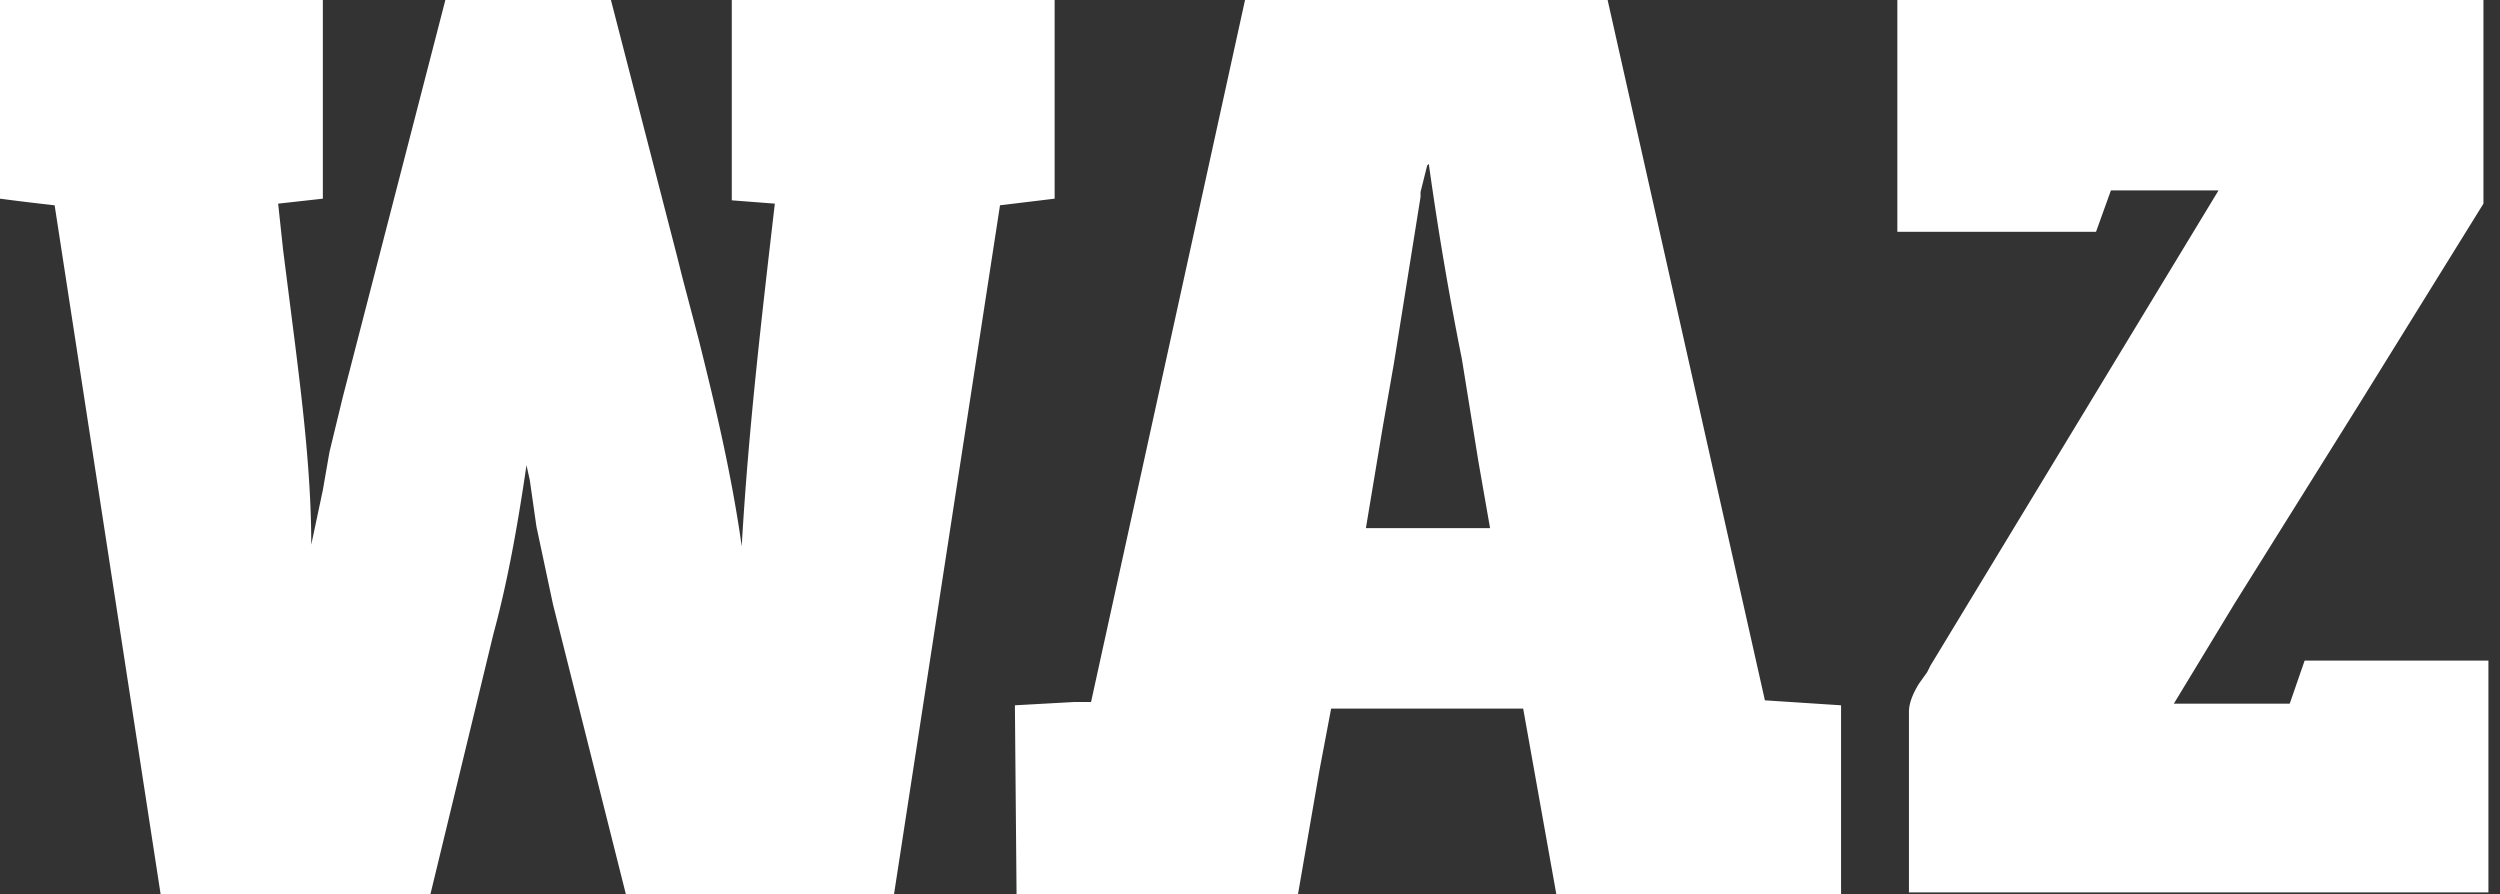
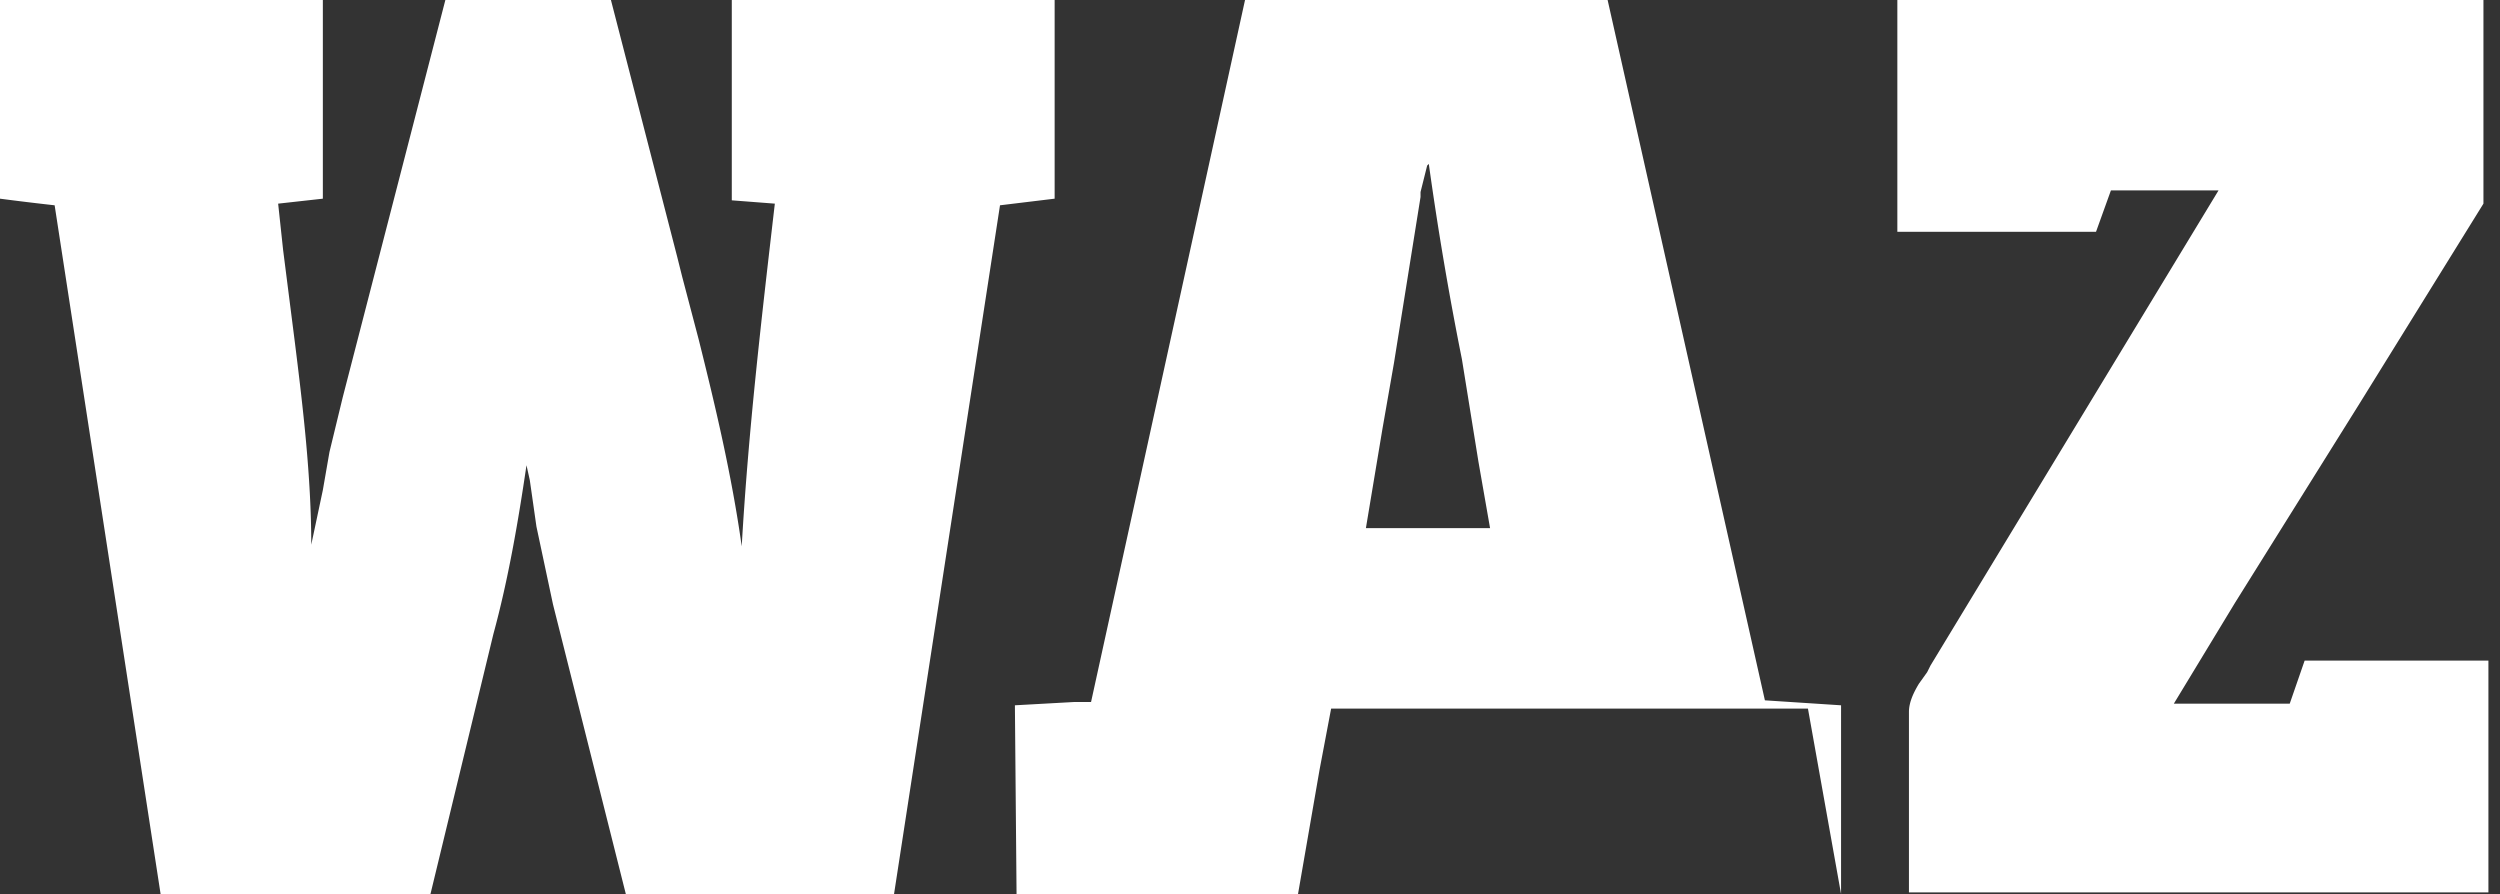
<svg xmlns="http://www.w3.org/2000/svg" width="151" height="54">
  <rect width="100%" height="100%" fill="#333333" stroke="none" />
-   <path fill="#FFF" d="M19.5 0v12l-2.7.3.3 2.8.7 5.5c.5 4 1 8.2 1 12.3l.7-3.3.4-2.3.8-3.3 6.2-24h10l4 15.5.3 1.2 1 3.8c1 4 2 8.2 2.6 12.5.4-7 1.2-13.8 2-20.7l-2.6-.2V0h19.5V12l-3.3.4L54 54H37.8l-4.4-17.5-1-4.7L32 29l-.2-.9c-.5 3.4-1.1 6.9-2 10.2L26 54H9.7L8.1 43.6 4.9 22.8 3.3 12.4A170 170 0 010 12V0h19.5zM150 0v12.3l-7.5 12.1-7.5 12-3.7 6.1h7l.9-2.6h11.1v14h-35V43c0-.6.3-1.2.6-1.7l.5-.7.2-.4L134 11.5h-6.5l-.9 2.5h-12V0H150zM97.1 0l9.5 42.3 4.6.3V54H94l-2-11.2H80.4l-.7 3.7-1.3 7.5h-17l-.1-11.4 1.8-.1 1.8-.1h1L75.2 0H97zM86.2 10l-.4 1.6v.3l-1.6 10-.7 4-1 6H90l-.7-4-1-6.2a199.6 199.6 0 01-2-11.8z" />
+   <path fill="#FFF" d="M19.5 0v12l-2.7.3.3 2.8.7 5.5c.5 4 1 8.2 1 12.3l.7-3.3.4-2.3.8-3.3 6.2-24h10l4 15.5.3 1.2 1 3.8c1 4 2 8.2 2.6 12.5.4-7 1.2-13.8 2-20.7l-2.6-.2V0h19.5V12l-3.3.4L54 54H37.8l-4.4-17.5-1-4.7L32 29l-.2-.9c-.5 3.4-1.1 6.9-2 10.2L26 54H9.7L8.1 43.6 4.9 22.8 3.3 12.4A170 170 0 010 12V0h19.5zM150 0v12.3l-7.5 12.1-7.5 12-3.7 6.1h7l.9-2.6h11.1v14h-35V43c0-.6.3-1.2.6-1.7l.5-.7.2-.4L134 11.5h-6.5l-.9 2.5h-12V0H150zM97.1 0l9.5 42.3 4.6.3V54l-2-11.2H80.4l-.7 3.7-1.3 7.5h-17l-.1-11.4 1.8-.1 1.8-.1h1L75.2 0H97zM86.2 10l-.4 1.6v.3l-1.6 10-.7 4-1 6H90l-.7-4-1-6.2a199.6 199.6 0 01-2-11.8z" />
</svg>